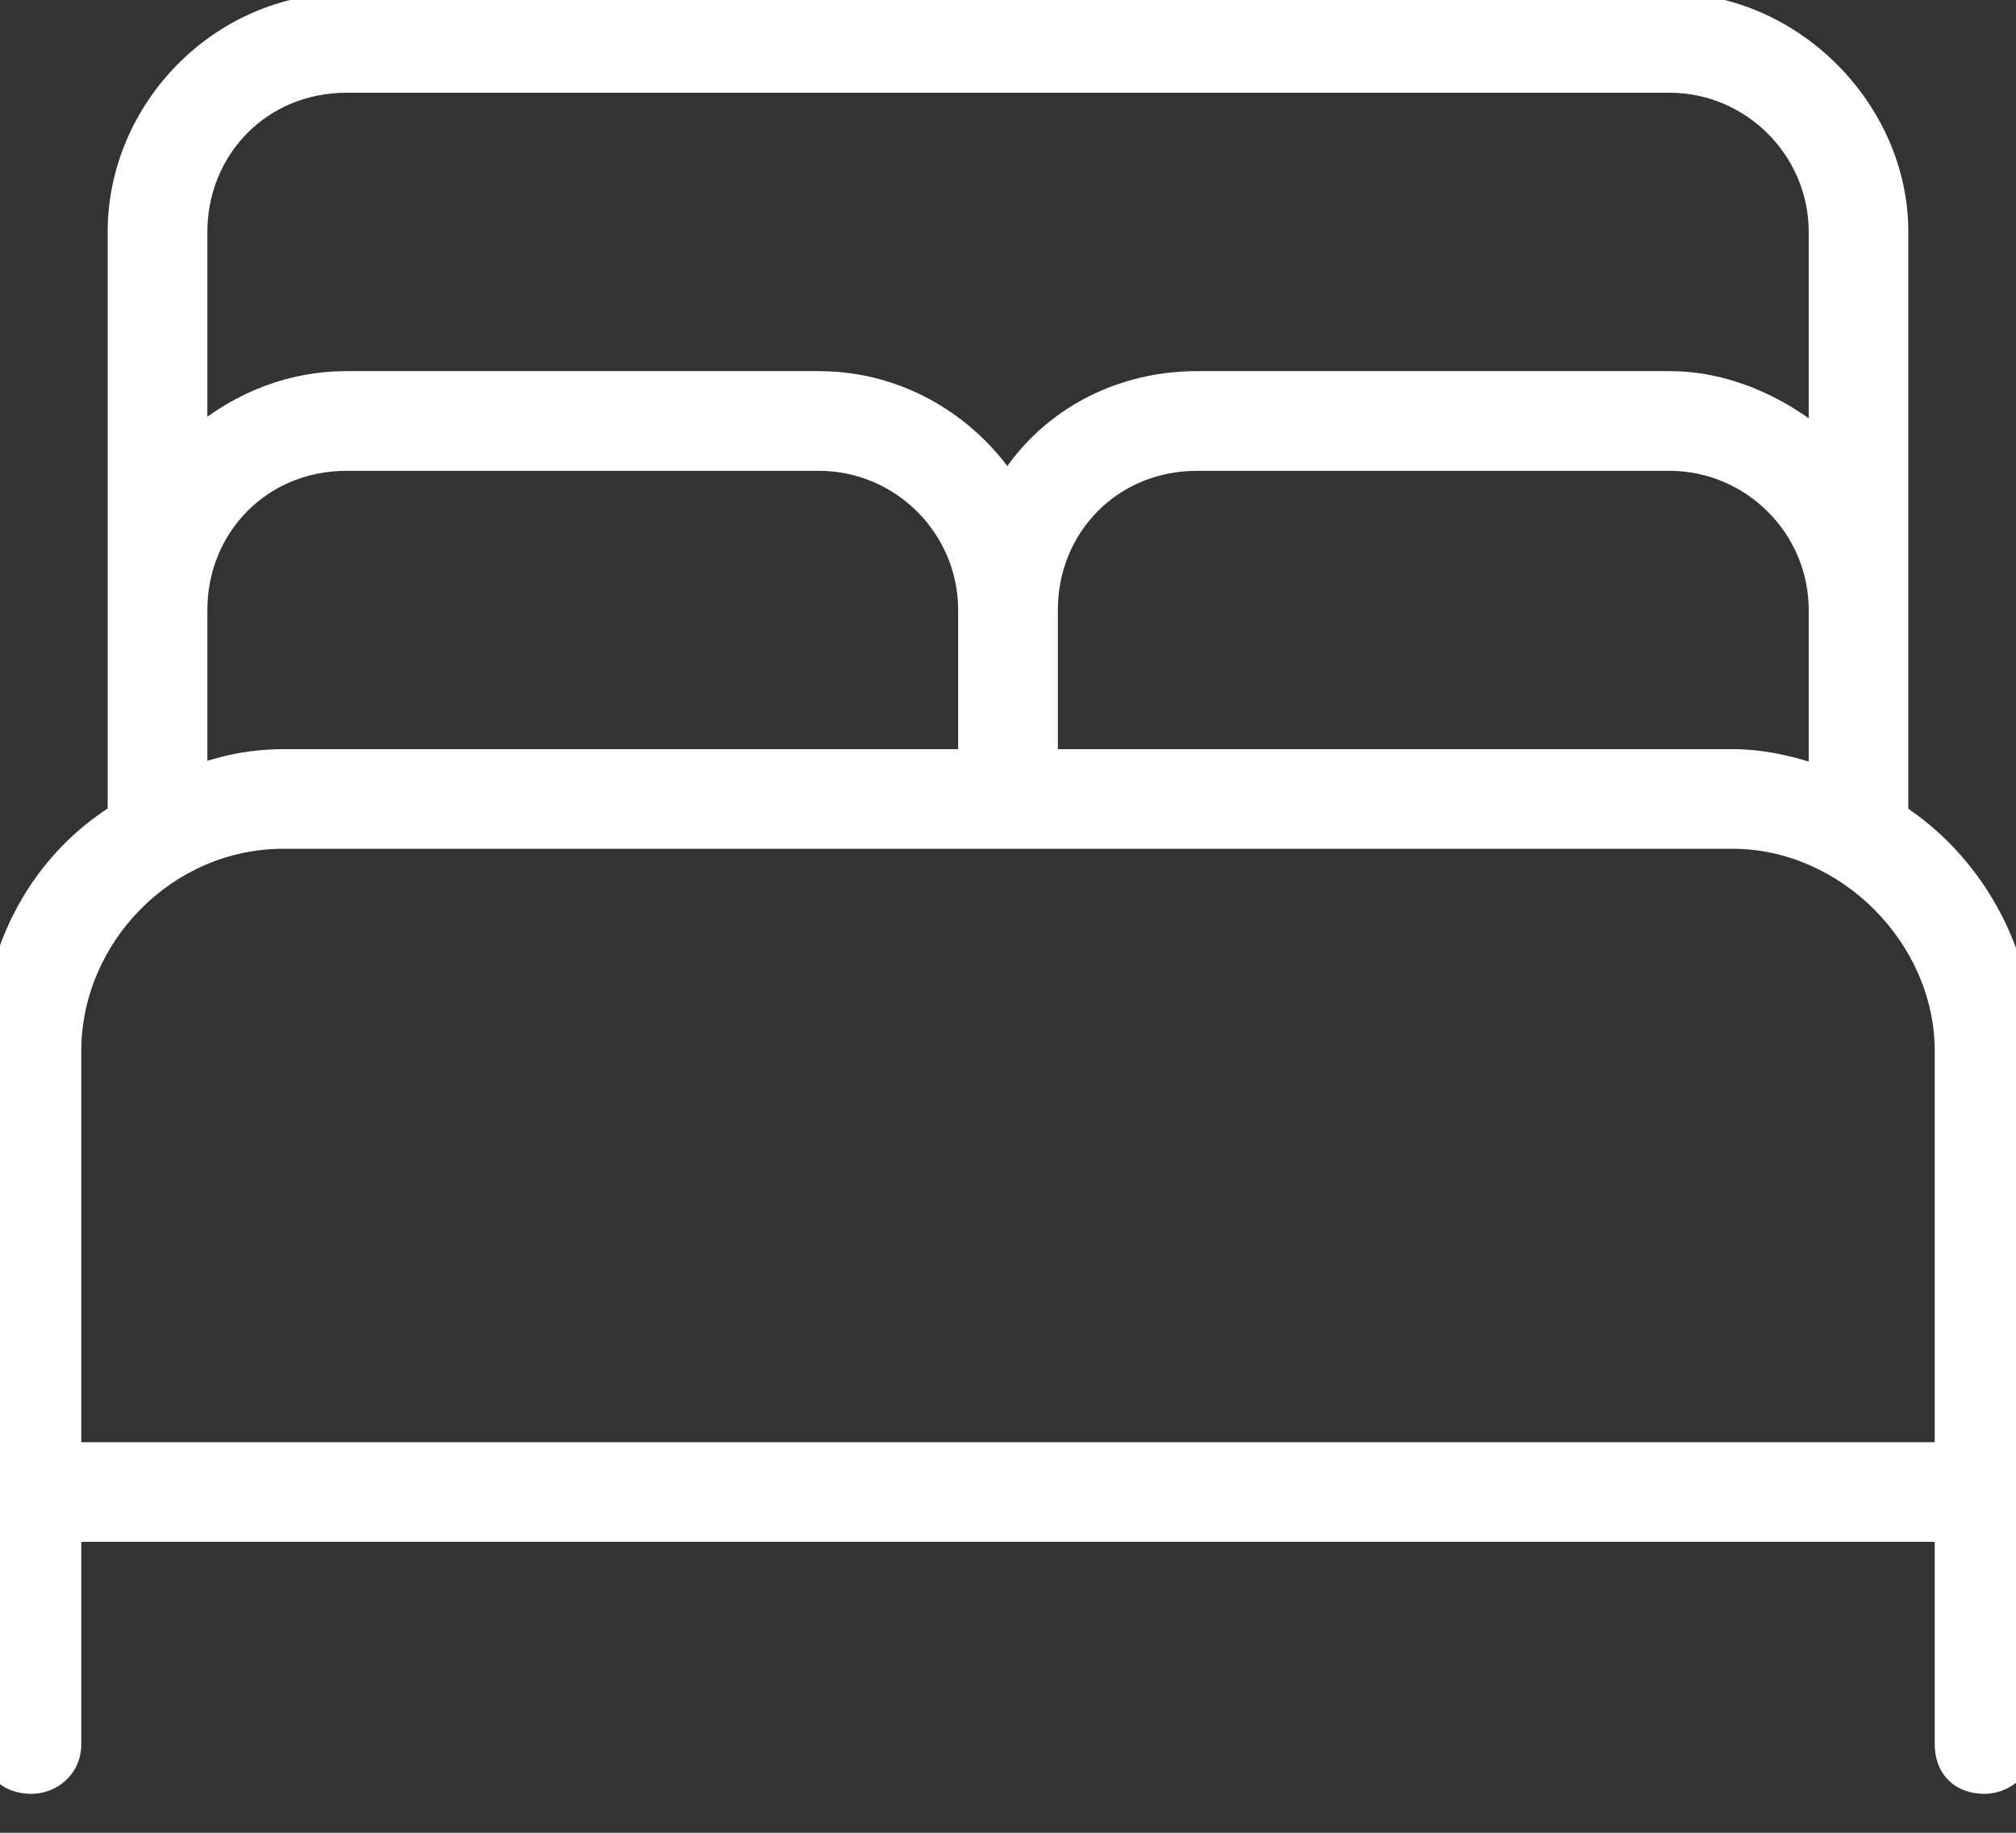
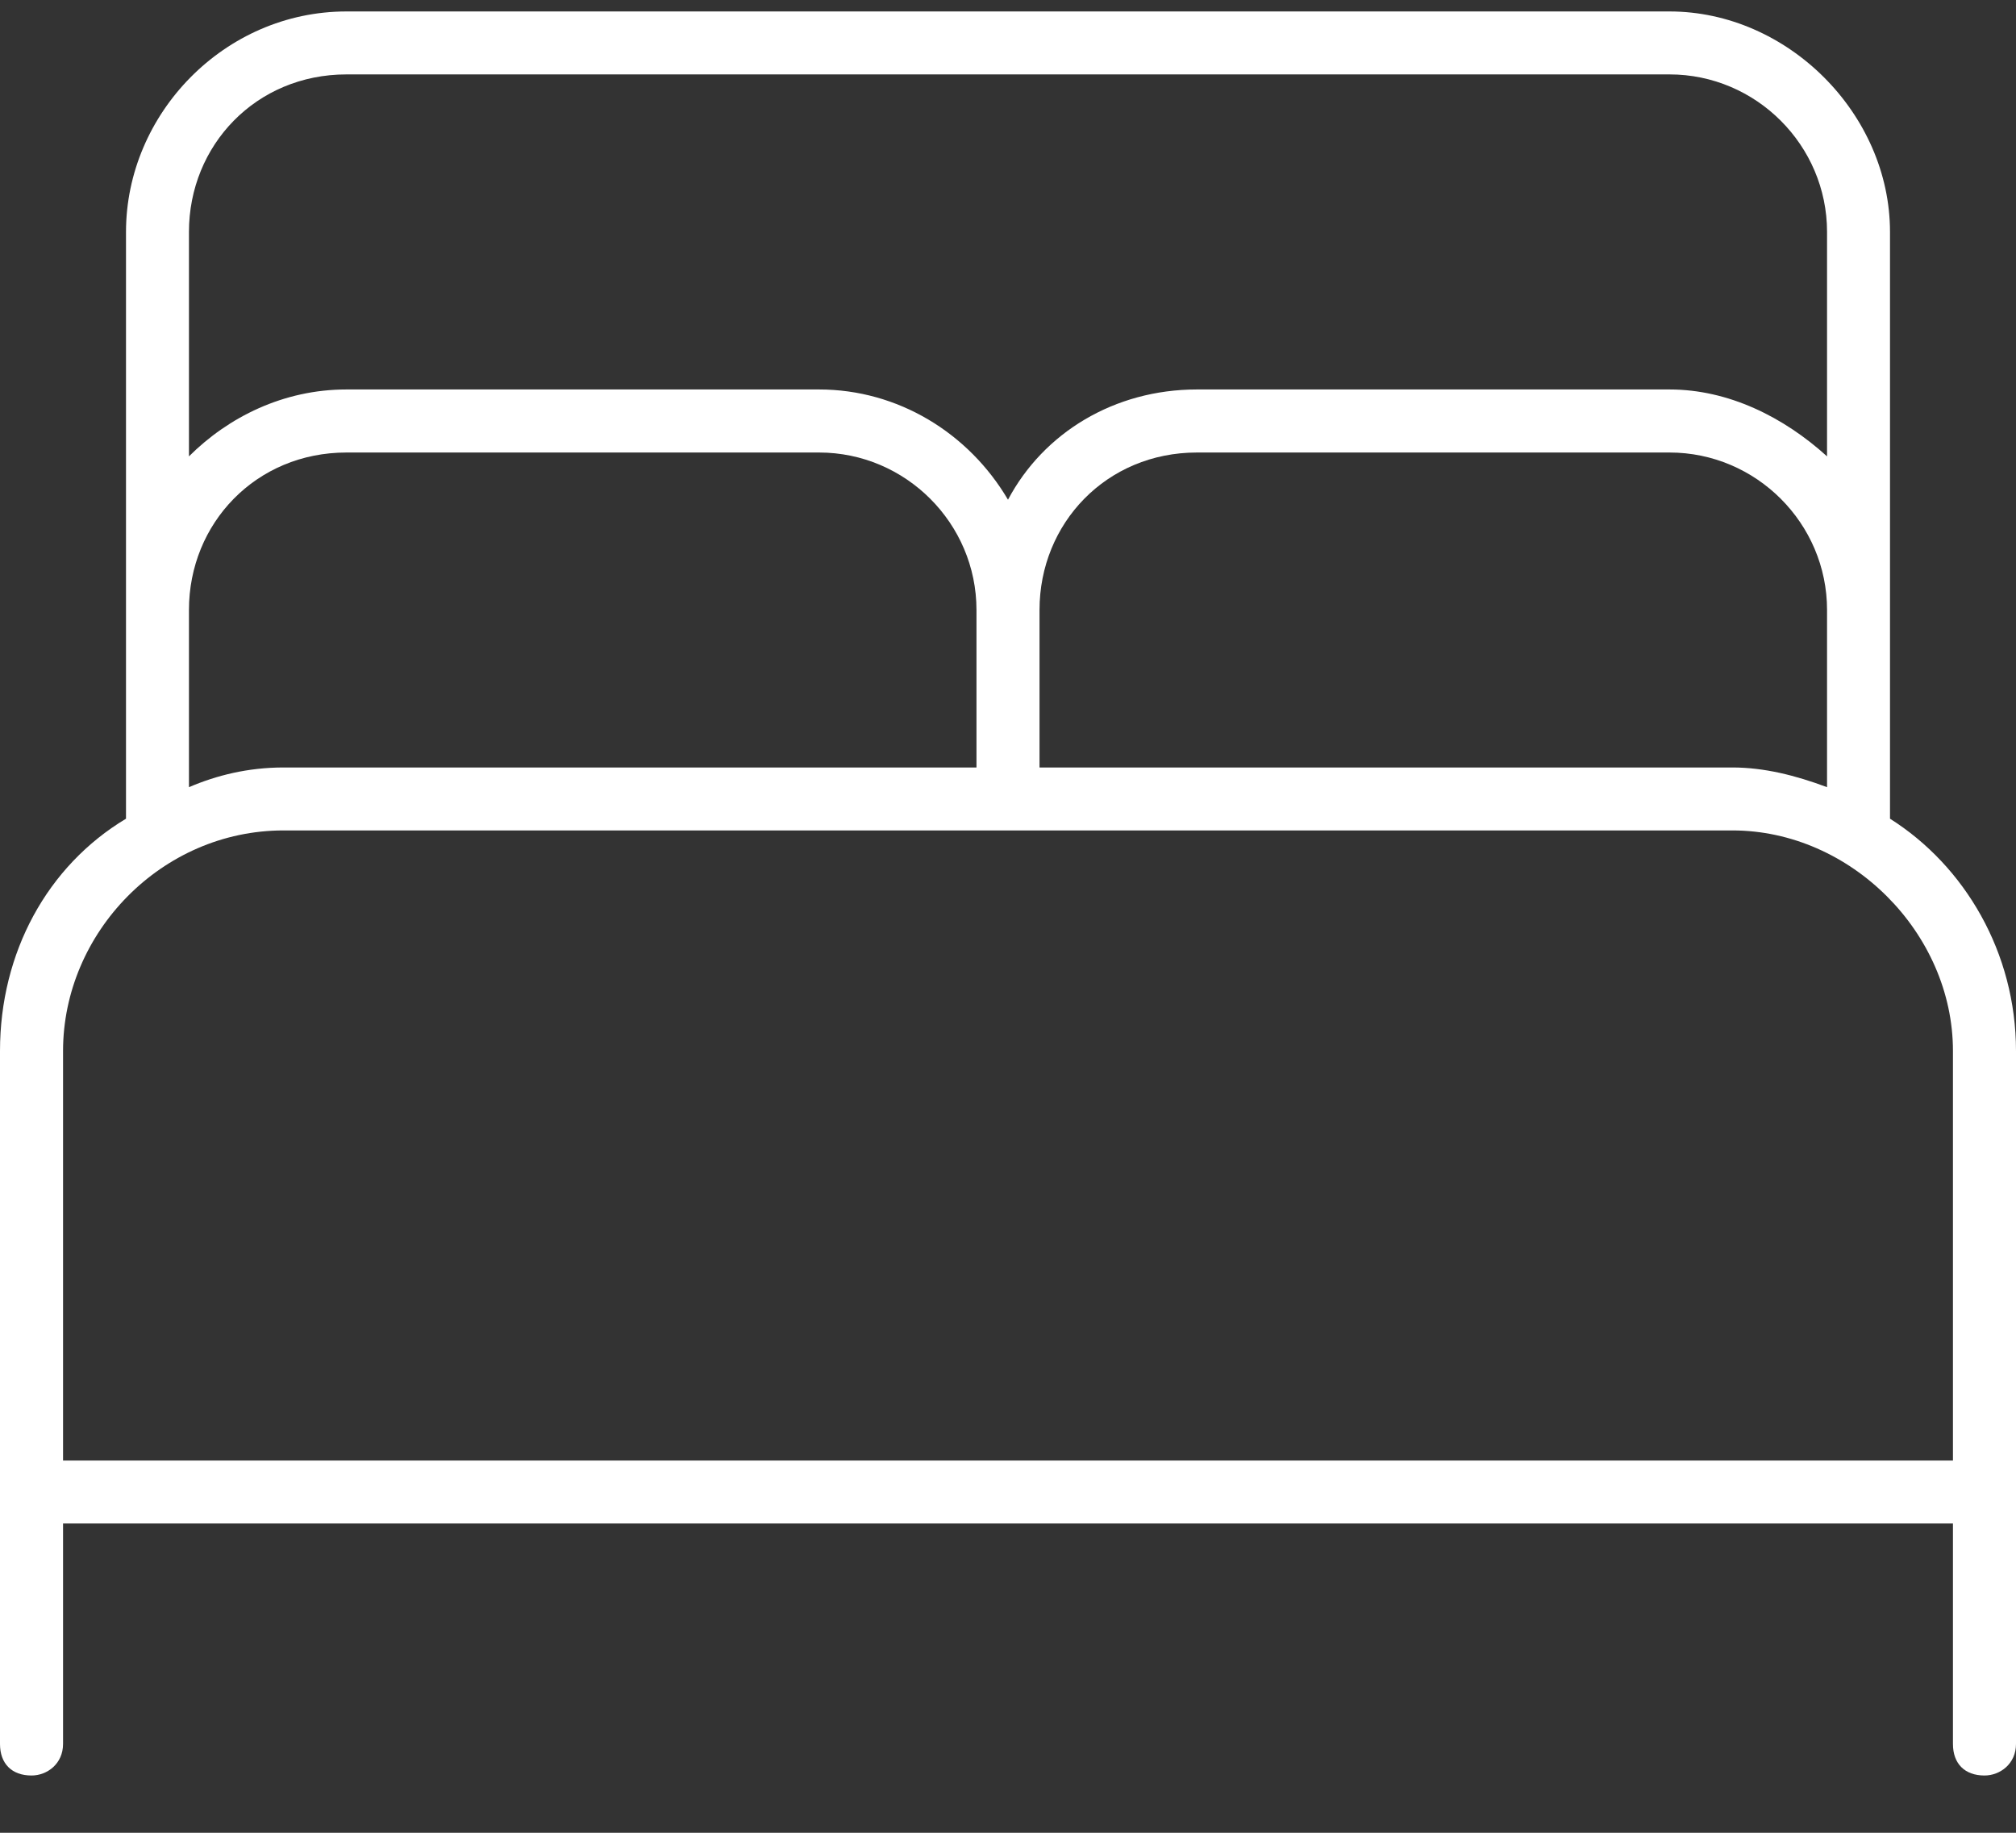
<svg xmlns="http://www.w3.org/2000/svg" width="22" height="20" viewBox="0 0 22 20" fill="none">
  <rect x="0" y="0" width="22" height="20" fill="#333333" stroke="none" />
  <path d="M2.062 2.531V4.98C2.492 4.551 3.094 4.25 3.781 4.25H8.938C9.797 4.25 10.57 4.723 11 5.453C11.387 4.723 12.16 4.25 13.062 4.25H18.219C18.863 4.25 19.465 4.551 19.938 4.98V2.531C19.938 1.586 19.164 0.812 18.219 0.812H3.781C2.793 0.812 2.062 1.586 2.062 2.531ZM2.062 6.656V8.59C2.363 8.461 2.707 8.375 3.094 8.375H10.656V6.656C10.656 5.711 9.883 4.938 8.938 4.938H3.781C2.793 4.938 2.062 5.711 2.062 6.656ZM1.375 8.934V6.656V2.531C1.375 1.242 2.449 0.125 3.781 0.125H18.219C19.508 0.125 20.625 1.242 20.625 2.531V6.656V8.934C21.441 9.449 22 10.395 22 11.469V16.281V19.031C22 19.246 21.828 19.375 21.656 19.375C21.441 19.375 21.312 19.246 21.312 19.031V16.625H0.688V19.031C0.688 19.246 0.516 19.375 0.344 19.375C0.129 19.375 0 19.246 0 19.031V16.281V11.469C0 10.395 0.516 9.449 1.375 8.934ZM11.344 6.656V8.375H18.906C19.25 8.375 19.594 8.461 19.938 8.59V6.656C19.938 5.711 19.164 4.938 18.219 4.938H13.062C12.074 4.938 11.344 5.711 11.344 6.656ZM11.344 9.062H10.656H3.094C1.762 9.062 0.688 10.18 0.688 11.469V15.938H21.312V11.469C21.312 10.18 20.195 9.062 18.906 9.062H11.344Z" fill="white" />
-   <path d="M2.062 4.98H1.863V5.463L2.204 5.122L2.062 4.98ZM11 5.453L10.828 5.555L11.009 5.863L11.177 5.547L11 5.453ZM19.938 4.98L19.803 5.128L20.137 5.433V4.98H19.938ZM2.062 8.59H1.863V8.893L2.141 8.774L2.062 8.59ZM10.656 8.375V8.575H10.856V8.375H10.656ZM1.375 8.934L1.478 9.105L1.575 9.047V8.934H1.375ZM20.625 8.934H20.425V9.044L20.518 9.103L20.625 8.934ZM21.312 16.625H21.512V16.425H21.312V16.625ZM0.688 16.625V16.425H0.487V16.625H0.688ZM11.344 8.375H11.144V8.575H11.344V8.375ZM19.938 8.59L19.867 8.777L20.137 8.878V8.59H19.938ZM0.688 15.938H0.487V16.137H0.688V15.938ZM21.312 15.938V16.137H21.512V15.938H21.312ZM1.863 2.531V4.98H2.263V2.531H1.863ZM2.204 5.122C2.601 4.724 3.154 4.45 3.781 4.45V4.05C3.034 4.05 2.383 4.377 1.921 4.839L2.204 5.122ZM3.781 4.45H8.938V4.05H3.781V4.45ZM8.938 4.45C9.722 4.45 10.432 4.881 10.828 5.555L11.172 5.352C10.709 4.564 9.872 4.05 8.938 4.05V4.45ZM11.177 5.547C11.528 4.884 12.232 4.45 13.062 4.45V4.05C12.089 4.05 11.246 4.561 10.823 5.36L11.177 5.547ZM13.062 4.45H18.219V4.05H13.062V4.45ZM18.219 4.45C18.8 4.45 19.356 4.722 19.803 5.128L20.072 4.832C19.574 4.379 18.926 4.05 18.219 4.05V4.45ZM20.137 4.98V2.531H19.738V4.98H20.137ZM20.137 2.531C20.137 1.475 19.274 0.613 18.219 0.613V1.012C19.054 1.012 19.738 1.696 19.738 2.531H20.137ZM18.219 0.613H3.781V1.012H18.219V0.613ZM3.781 0.613C2.679 0.613 1.863 1.479 1.863 2.531H2.263C2.263 1.693 2.907 1.012 3.781 1.012V0.613ZM1.863 6.656V8.59H2.263V6.656H1.863ZM2.141 8.774C2.421 8.654 2.738 8.575 3.094 8.575V8.175C2.677 8.175 2.306 8.268 1.984 8.406L2.141 8.774ZM3.094 8.575H10.656V8.175H3.094V8.575ZM10.856 8.375V6.656H10.456V8.375H10.856ZM10.856 6.656C10.856 5.6 9.993 4.737 8.938 4.737V5.138C9.772 5.138 10.456 5.821 10.456 6.656H10.856ZM8.938 4.737H3.781V5.138H8.938V4.737ZM3.781 4.737C2.679 4.737 1.863 5.604 1.863 6.656H2.263C2.263 5.818 2.907 5.138 3.781 5.138V4.737ZM1.575 8.934V6.656H1.175V8.934H1.575ZM1.575 6.656V2.531H1.175V6.656H1.575ZM1.575 2.531C1.575 1.35 2.562 0.325 3.781 0.325V-0.075C2.336 -0.075 1.175 1.134 1.175 2.531H1.575ZM3.781 0.325H18.219V-0.075H3.781V0.325ZM18.219 0.325C19.397 0.325 20.425 1.353 20.425 2.531H20.825C20.825 1.132 19.618 -0.075 18.219 -0.075V0.325ZM20.425 2.531V6.656H20.825V2.531H20.425ZM20.425 6.656V8.934H20.825V6.656H20.425ZM20.518 9.103C21.277 9.582 21.8 10.464 21.8 11.469H22.2C22.2 10.325 21.605 9.316 20.732 8.764L20.518 9.103ZM21.8 11.469V16.281H22.2V11.469H21.8ZM21.8 16.281V19.031H22.2V16.281H21.8ZM21.8 19.031C21.8 19.081 21.781 19.114 21.757 19.136C21.731 19.161 21.694 19.175 21.656 19.175V19.575C21.922 19.575 22.2 19.373 22.2 19.031H21.8ZM21.656 19.175C21.589 19.175 21.558 19.156 21.545 19.142C21.532 19.129 21.512 19.099 21.512 19.031H21.113C21.113 19.179 21.157 19.32 21.262 19.425C21.367 19.53 21.509 19.575 21.656 19.575V19.175ZM21.512 19.031V16.625H21.113V19.031H21.512ZM21.312 16.425H0.688V16.825H21.312V16.425ZM0.487 16.625V19.031H0.887V16.625H0.487ZM0.487 19.031C0.487 19.081 0.469 19.114 0.445 19.136C0.418 19.161 0.381 19.175 0.344 19.175V19.575C0.609 19.575 0.887 19.373 0.887 19.031H0.487ZM0.344 19.175C0.276 19.175 0.246 19.156 0.233 19.142C0.219 19.129 0.2 19.099 0.2 19.031H-0.2C-0.2 19.179 -0.155 19.32 -0.05 19.425C0.055 19.53 0.196 19.575 0.344 19.575V19.175ZM0.2 19.031V16.281H-0.2V19.031H0.2ZM0.2 16.281V11.469H-0.2V16.281H0.2ZM0.2 11.469C0.2 10.459 0.683 9.582 1.478 9.105L1.272 8.762C0.348 9.317 -0.2 10.33 -0.2 11.469H0.2ZM11.144 6.656V8.375H11.544V6.656H11.144ZM11.344 8.575H18.906V8.175H11.344V8.575ZM18.906 8.575C19.217 8.575 19.536 8.653 19.867 8.777L20.008 8.403C19.652 8.269 19.283 8.175 18.906 8.175V8.575ZM20.137 8.59V6.656H19.738V8.59H20.137ZM20.137 6.656C20.137 5.6 19.274 4.737 18.219 4.737V5.138C19.054 5.138 19.738 5.821 19.738 6.656H20.137ZM18.219 4.737H13.062V5.138H18.219V4.737ZM13.062 4.737C11.96 4.737 11.144 5.604 11.144 6.656H11.544C11.544 5.818 12.188 5.138 13.062 5.138V4.737ZM11.344 8.863H10.656V9.262H11.344V8.863ZM10.656 8.863H3.094V9.262H10.656V8.863ZM3.094 8.863C1.649 8.863 0.487 10.072 0.487 11.469H0.887C0.887 10.288 1.874 9.262 3.094 9.262V8.863ZM0.487 11.469V15.938H0.887V11.469H0.487ZM0.688 16.137H21.312V15.738H0.688V16.137ZM21.512 15.938V11.469H21.113V15.938H21.512ZM21.512 11.469C21.512 10.069 20.306 8.863 18.906 8.863V9.262C20.085 9.262 21.113 10.29 21.113 11.469H21.512ZM18.906 8.863H11.344V9.262H18.906V8.863Z" fill="white" />
</svg>